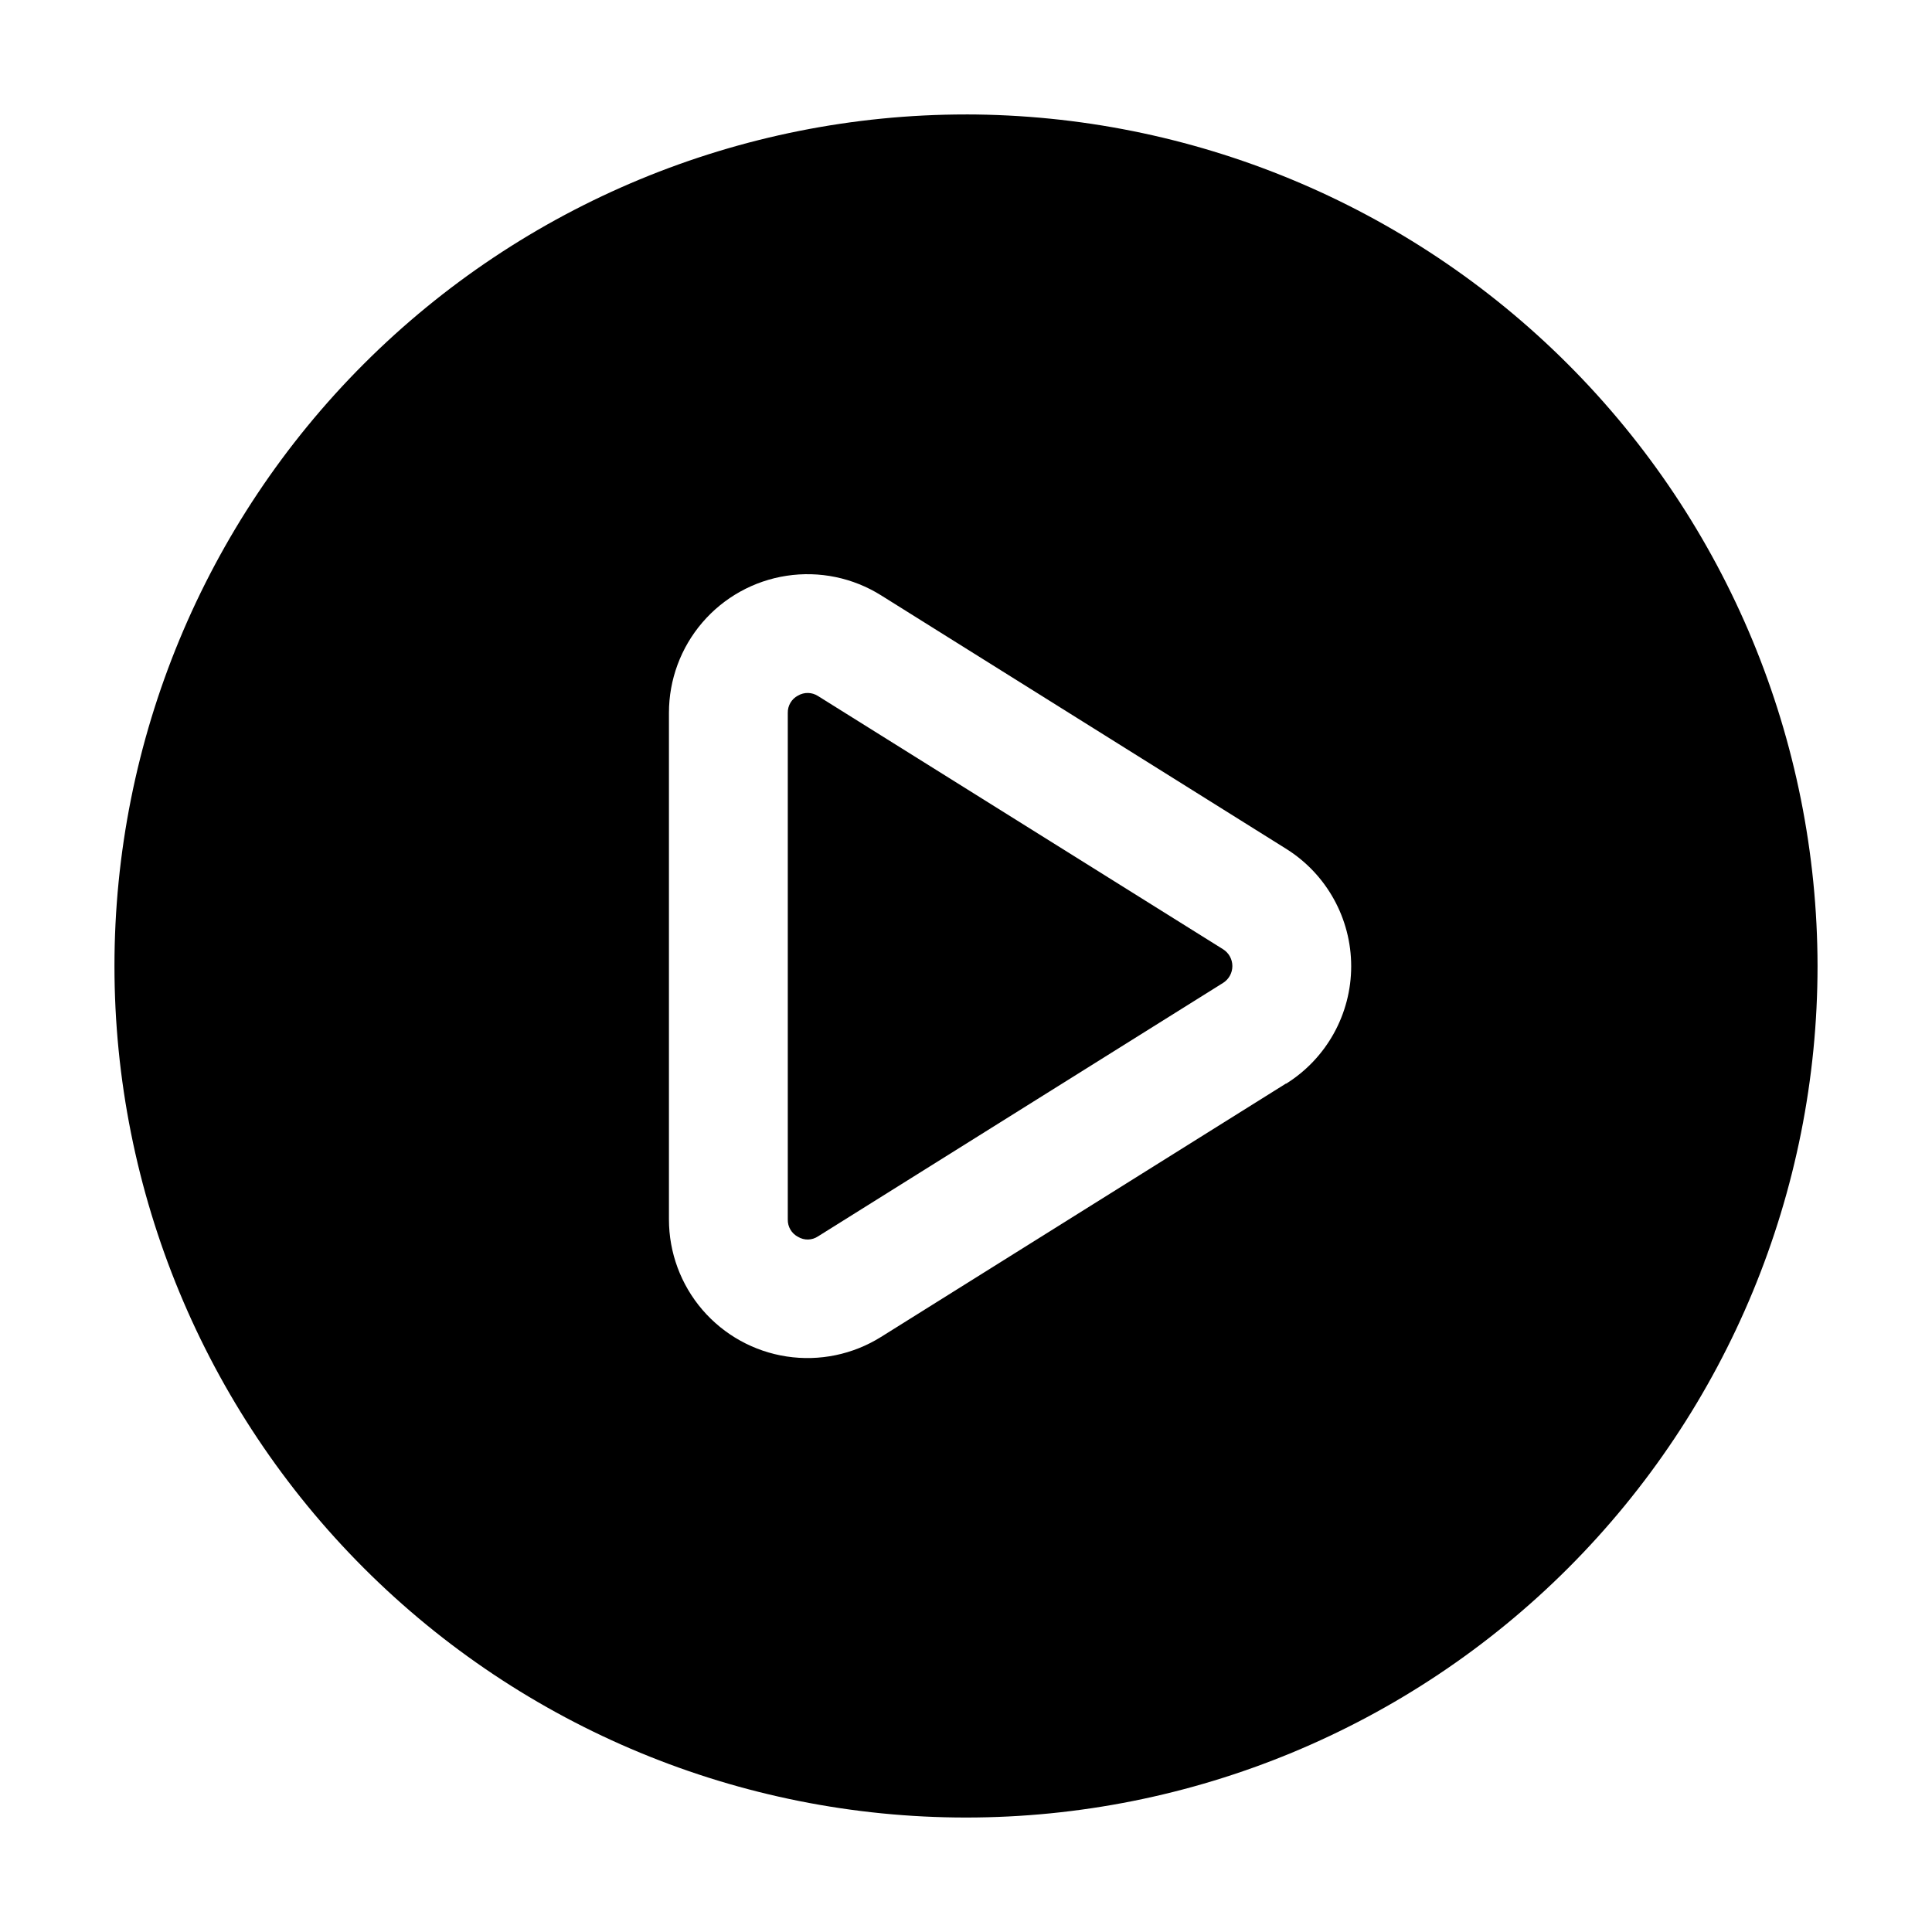
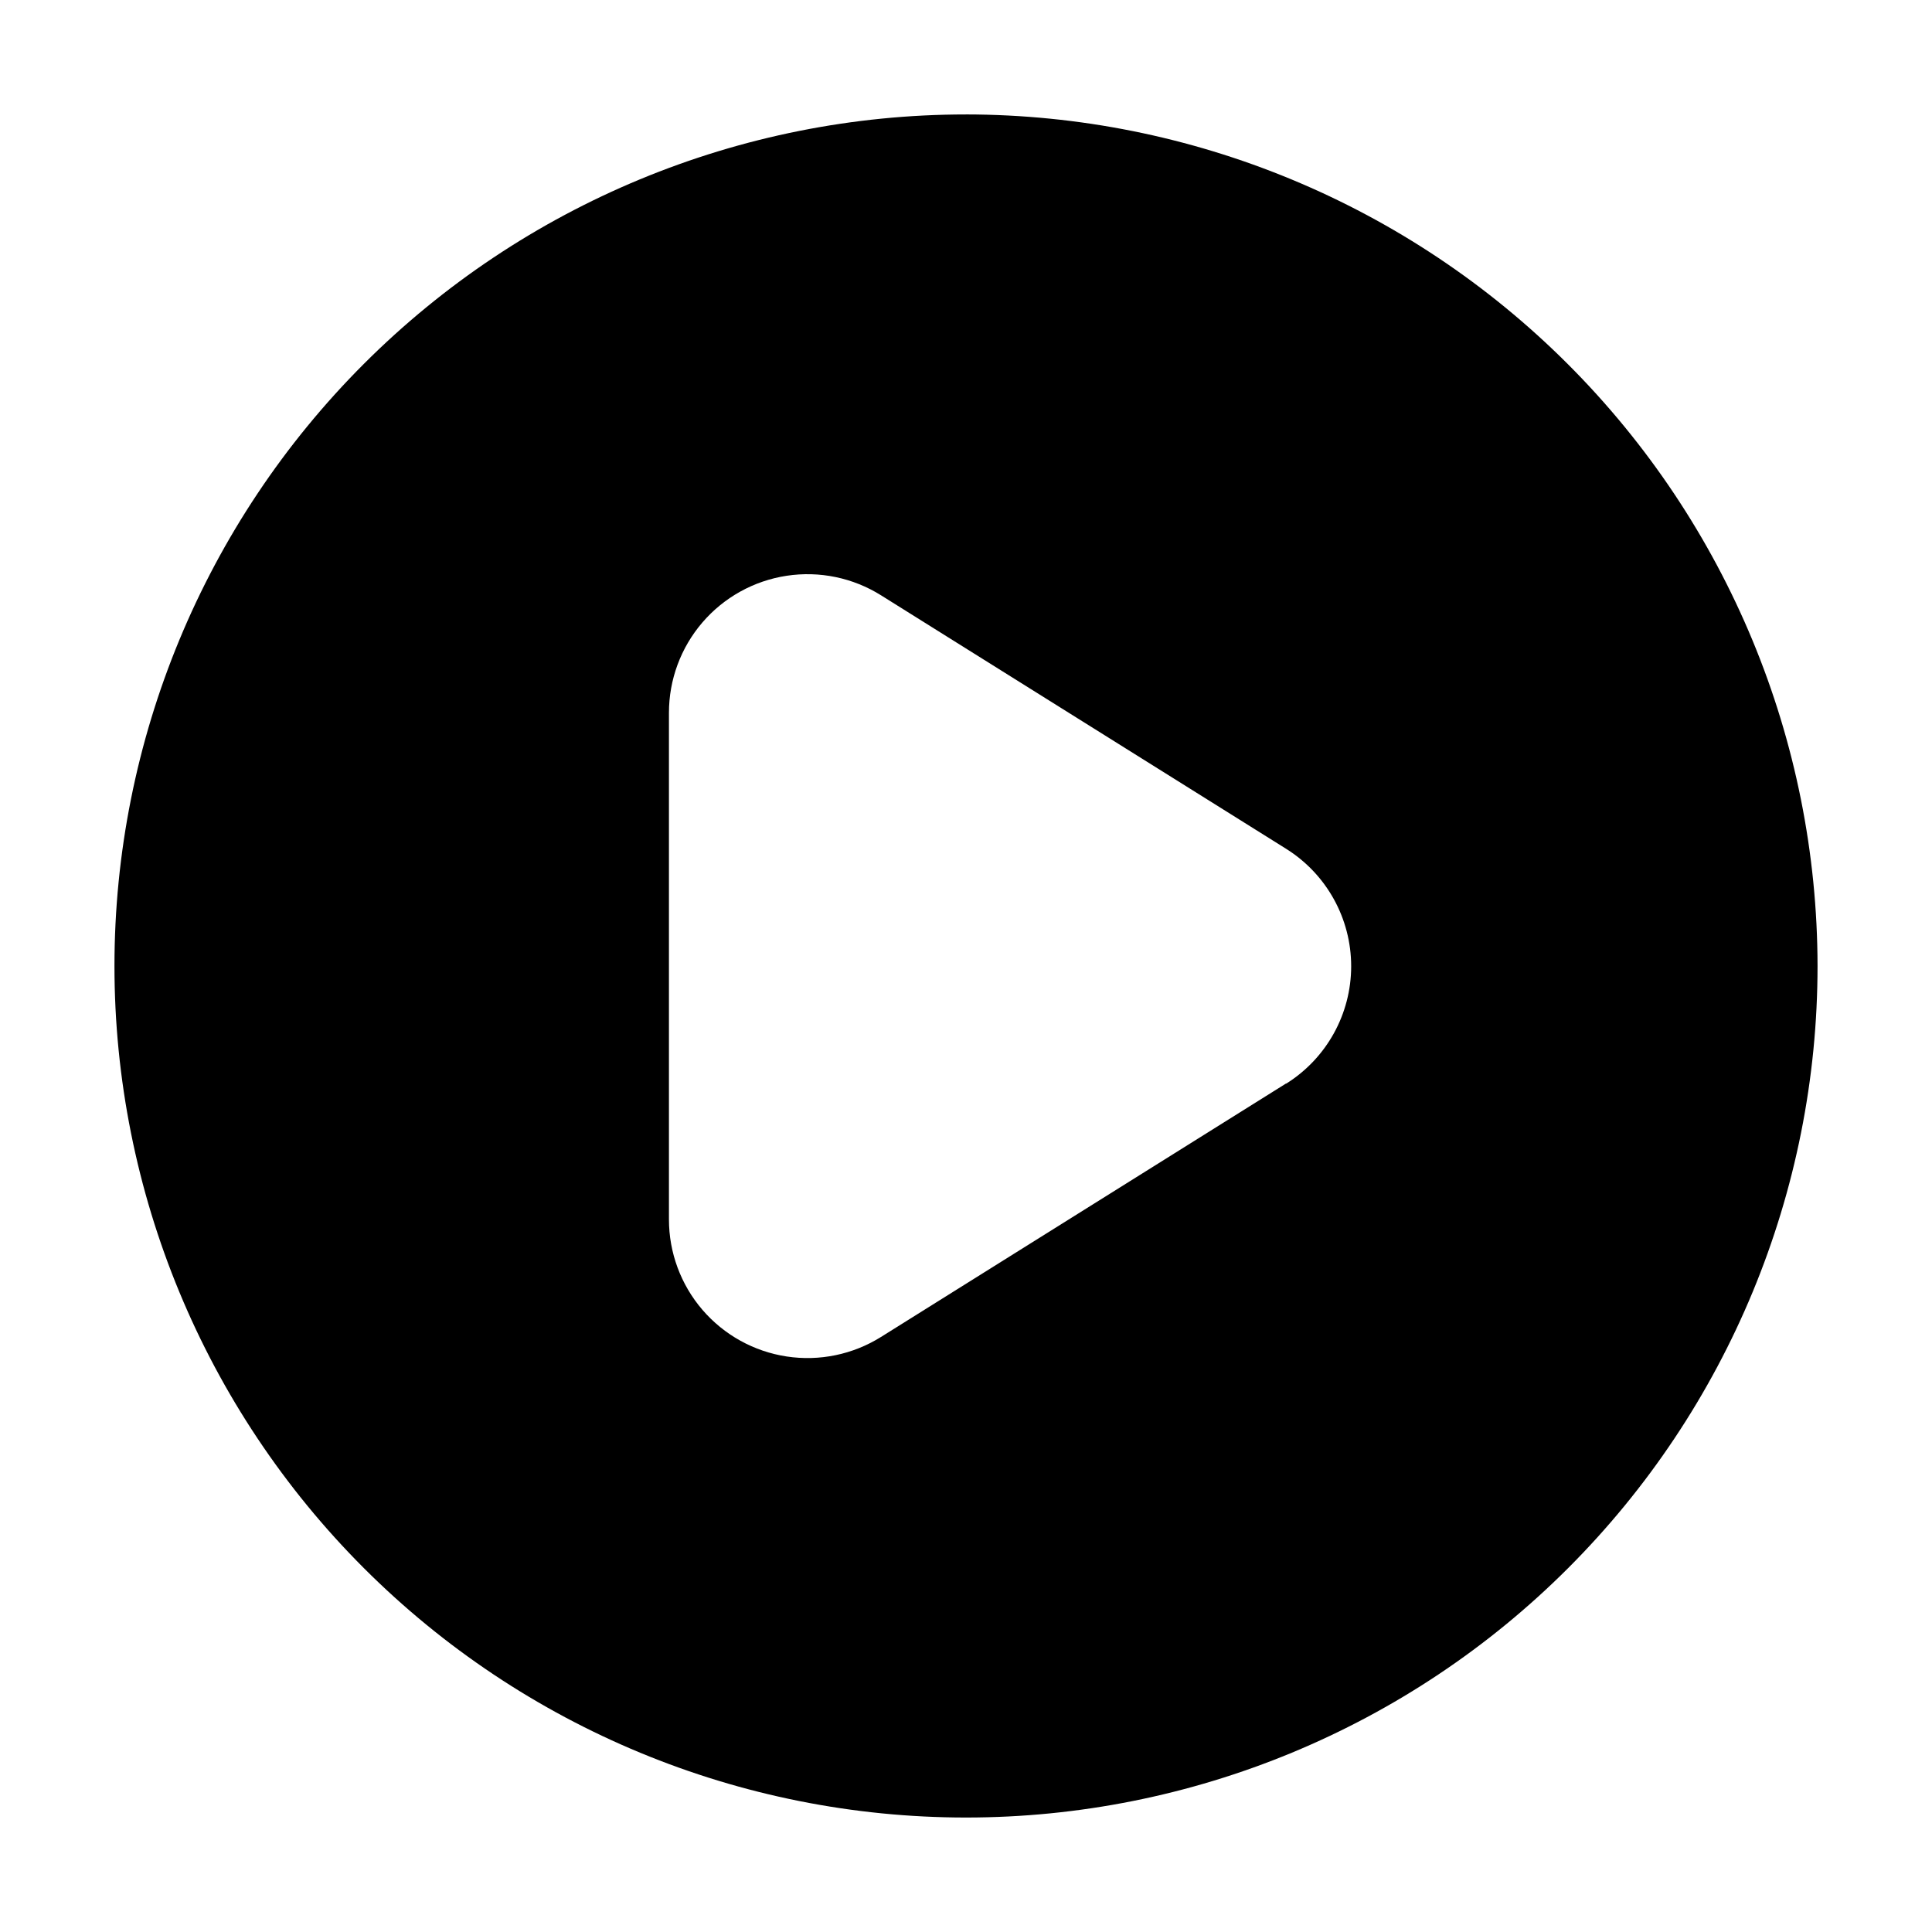
<svg xmlns="http://www.w3.org/2000/svg" fill="#000000" width="800px" height="800px" version="1.1" viewBox="144 144 512 512">
  <g>
-     <path d="m360.79 328.46c-1.605-1.043-3.66-1.09-5.312-0.125-1.703 0.891-2.754 2.672-2.707 4.598v134.24c-0.047 1.926 1.004 3.711 2.707 4.598 1.645 0.996 3.719 0.949 5.312-0.125l107.35-67.176h0.004c1.523-0.965 2.445-2.644 2.445-4.449 0-1.805-0.922-3.484-2.445-4.449z" />
-     <path d="m400 174.33c-59.852 0-117.25 23.777-159.57 66.098-42.32 42.32-66.098 99.719-66.098 159.57 0 59.848 23.777 117.25 66.098 159.57 42.32 42.32 99.719 66.098 159.57 66.098 59.848 0 117.25-23.777 159.57-66.098 42.32-42.32 66.098-99.719 66.098-159.57-0.066-59.832-23.863-117.19-66.172-159.5-42.305-42.309-99.664-66.102-159.49-66.172zm84.828 256.8-107.35 67.176h-0.004c-7.445 4.66-16.312 6.496-24.996 5.176-8.684-1.32-16.605-5.707-22.332-12.371-5.723-6.66-8.867-15.152-8.867-23.938v-134.24c-0.012-8.789 3.129-17.289 8.852-23.961 5.723-6.668 13.645-11.066 22.332-12.387 8.691-1.324 17.562 0.512 25.012 5.172l107.35 67.176h0.004c10.73 6.711 17.25 18.477 17.25 31.133s-6.519 24.422-17.25 31.129z" />
+     <path d="m400 174.33c-59.852 0-117.25 23.777-159.57 66.098-42.32 42.32-66.098 99.719-66.098 159.57 0 59.848 23.777 117.25 66.098 159.57 42.32 42.32 99.719 66.098 159.57 66.098 59.848 0 117.25-23.777 159.57-66.098 42.32-42.32 66.098-99.719 66.098-159.57-0.066-59.832-23.863-117.19-66.172-159.5-42.305-42.309-99.664-66.102-159.49-66.172zm84.828 256.8-107.35 67.176h-0.004c-7.445 4.66-16.312 6.496-24.996 5.176-8.684-1.32-16.605-5.707-22.332-12.371-5.723-6.66-8.867-15.152-8.867-23.938v-134.24c-0.012-8.789 3.129-17.289 8.852-23.961 5.723-6.668 13.645-11.066 22.332-12.387 8.691-1.324 17.562 0.512 25.012 5.172l107.35 67.176c10.73 6.711 17.25 18.477 17.25 31.133s-6.519 24.422-17.25 31.129z" />
  </g>
</svg>